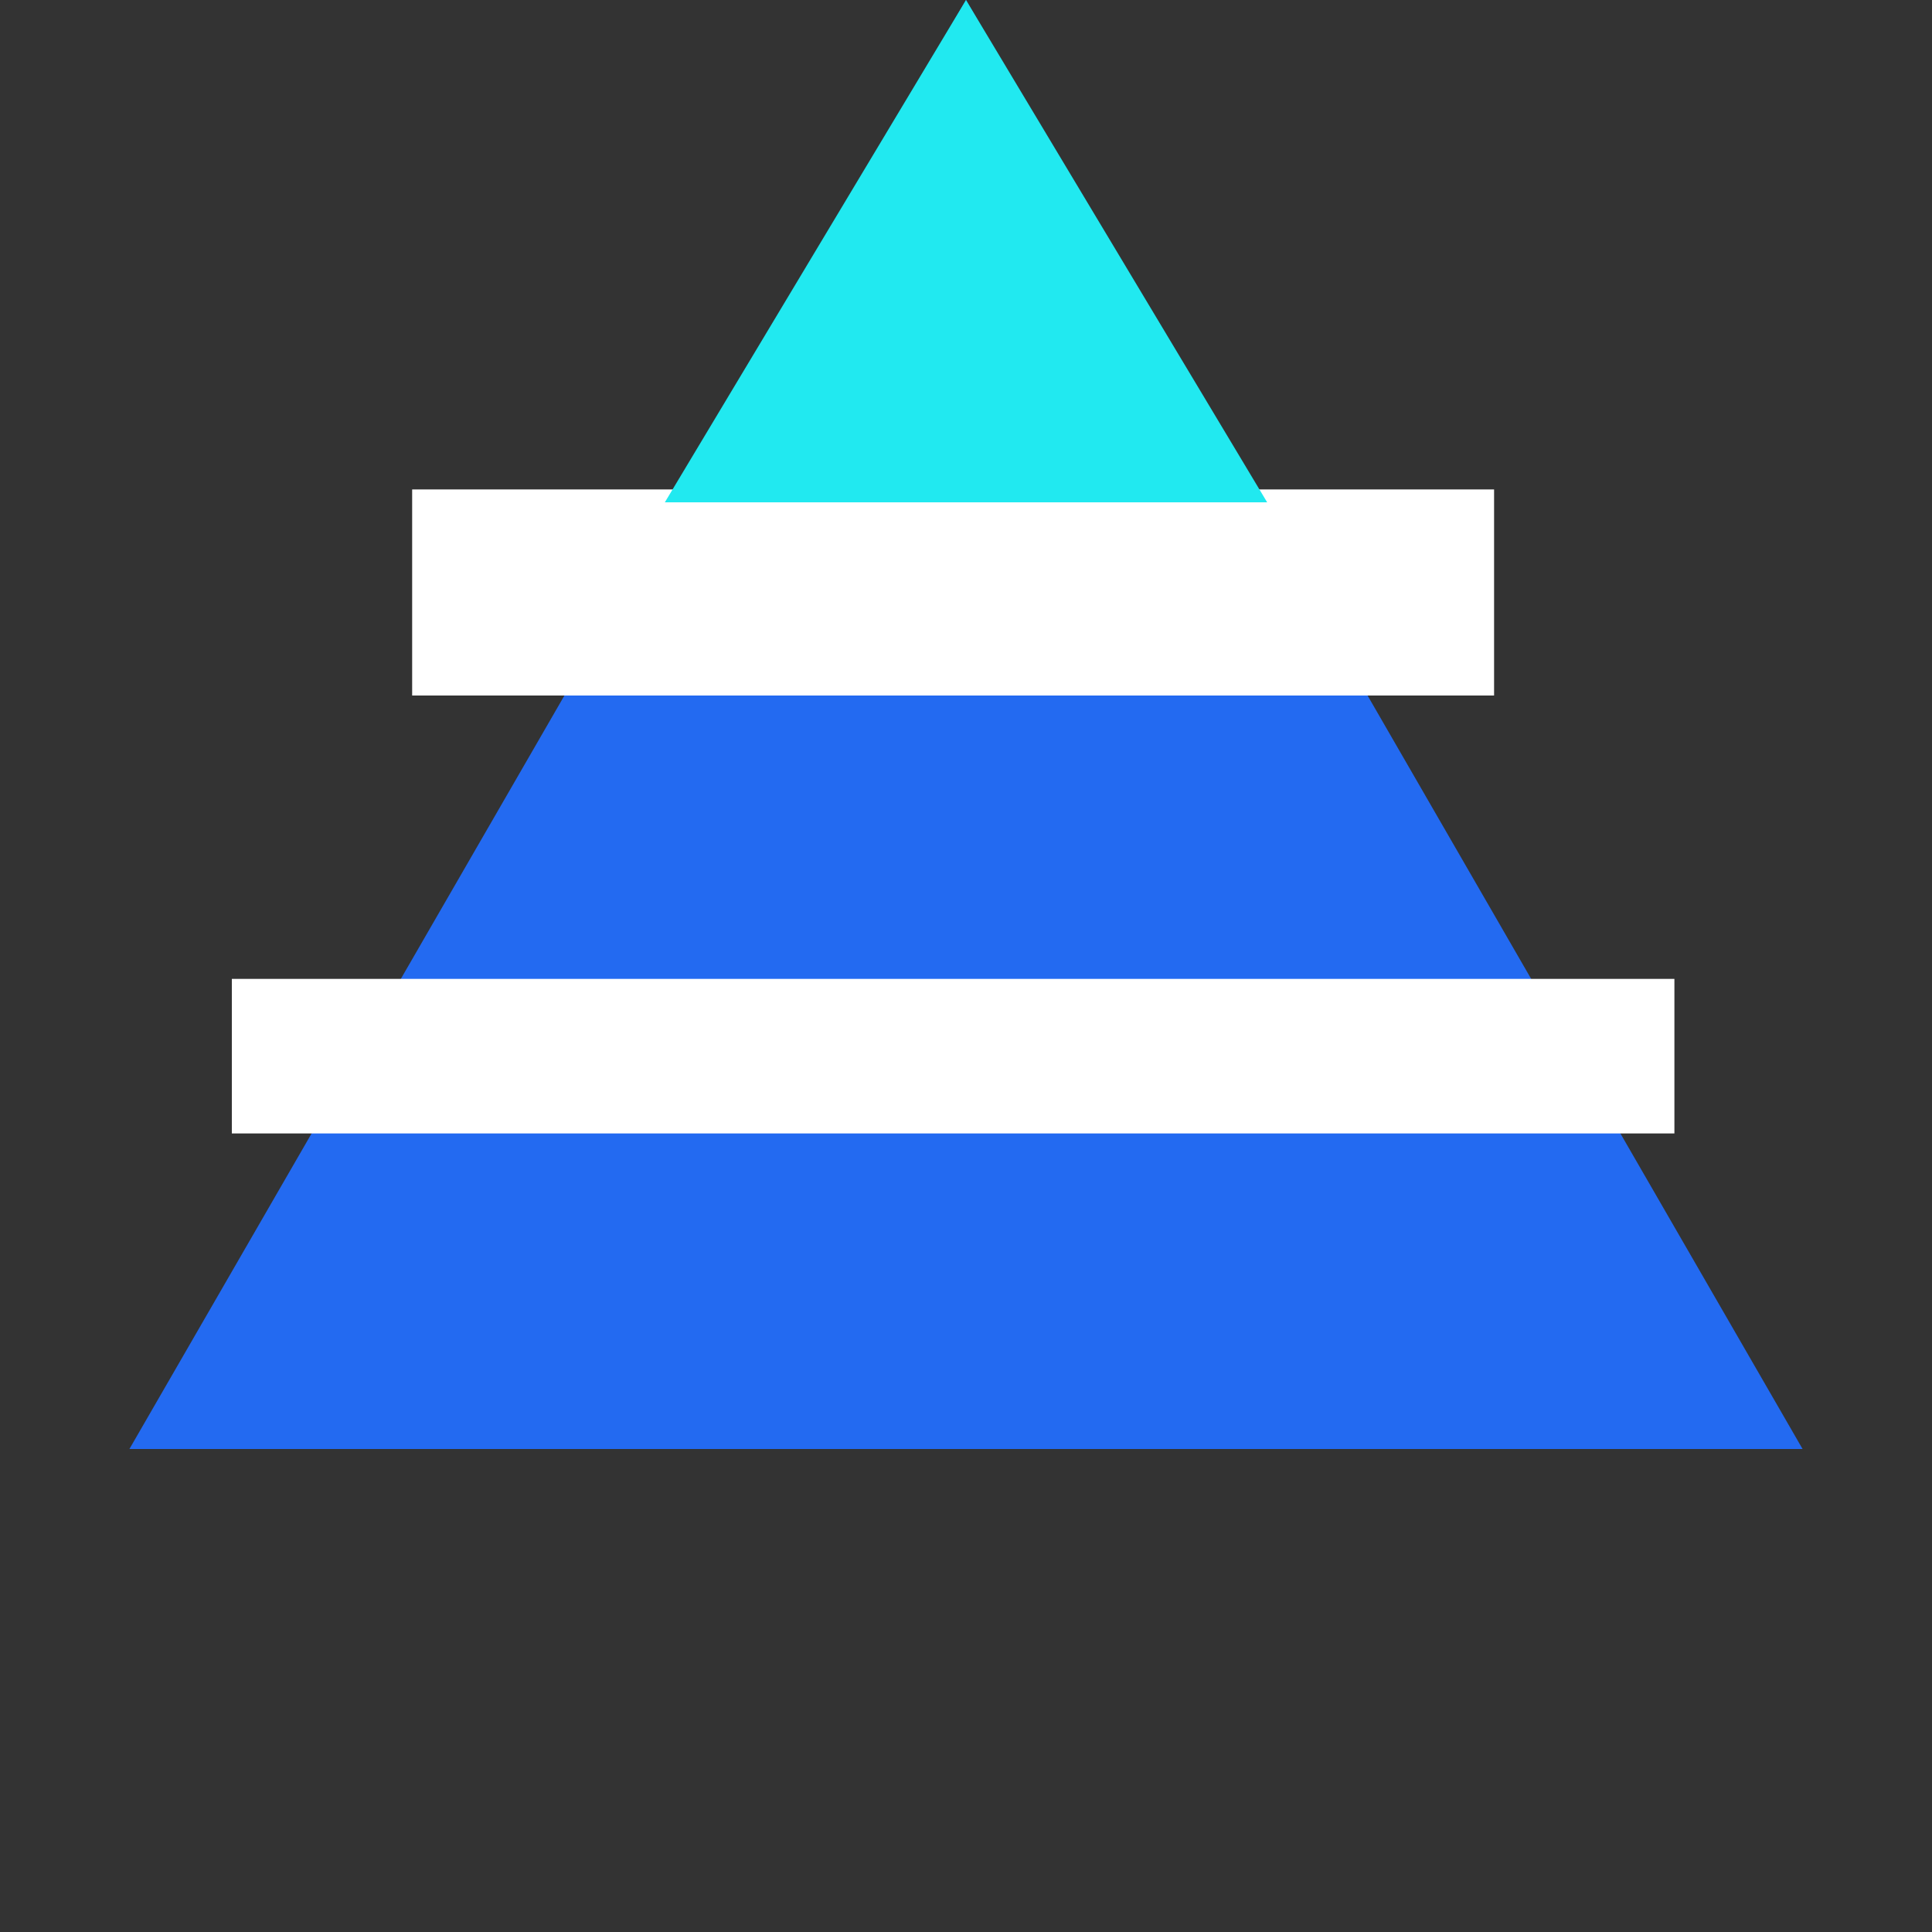
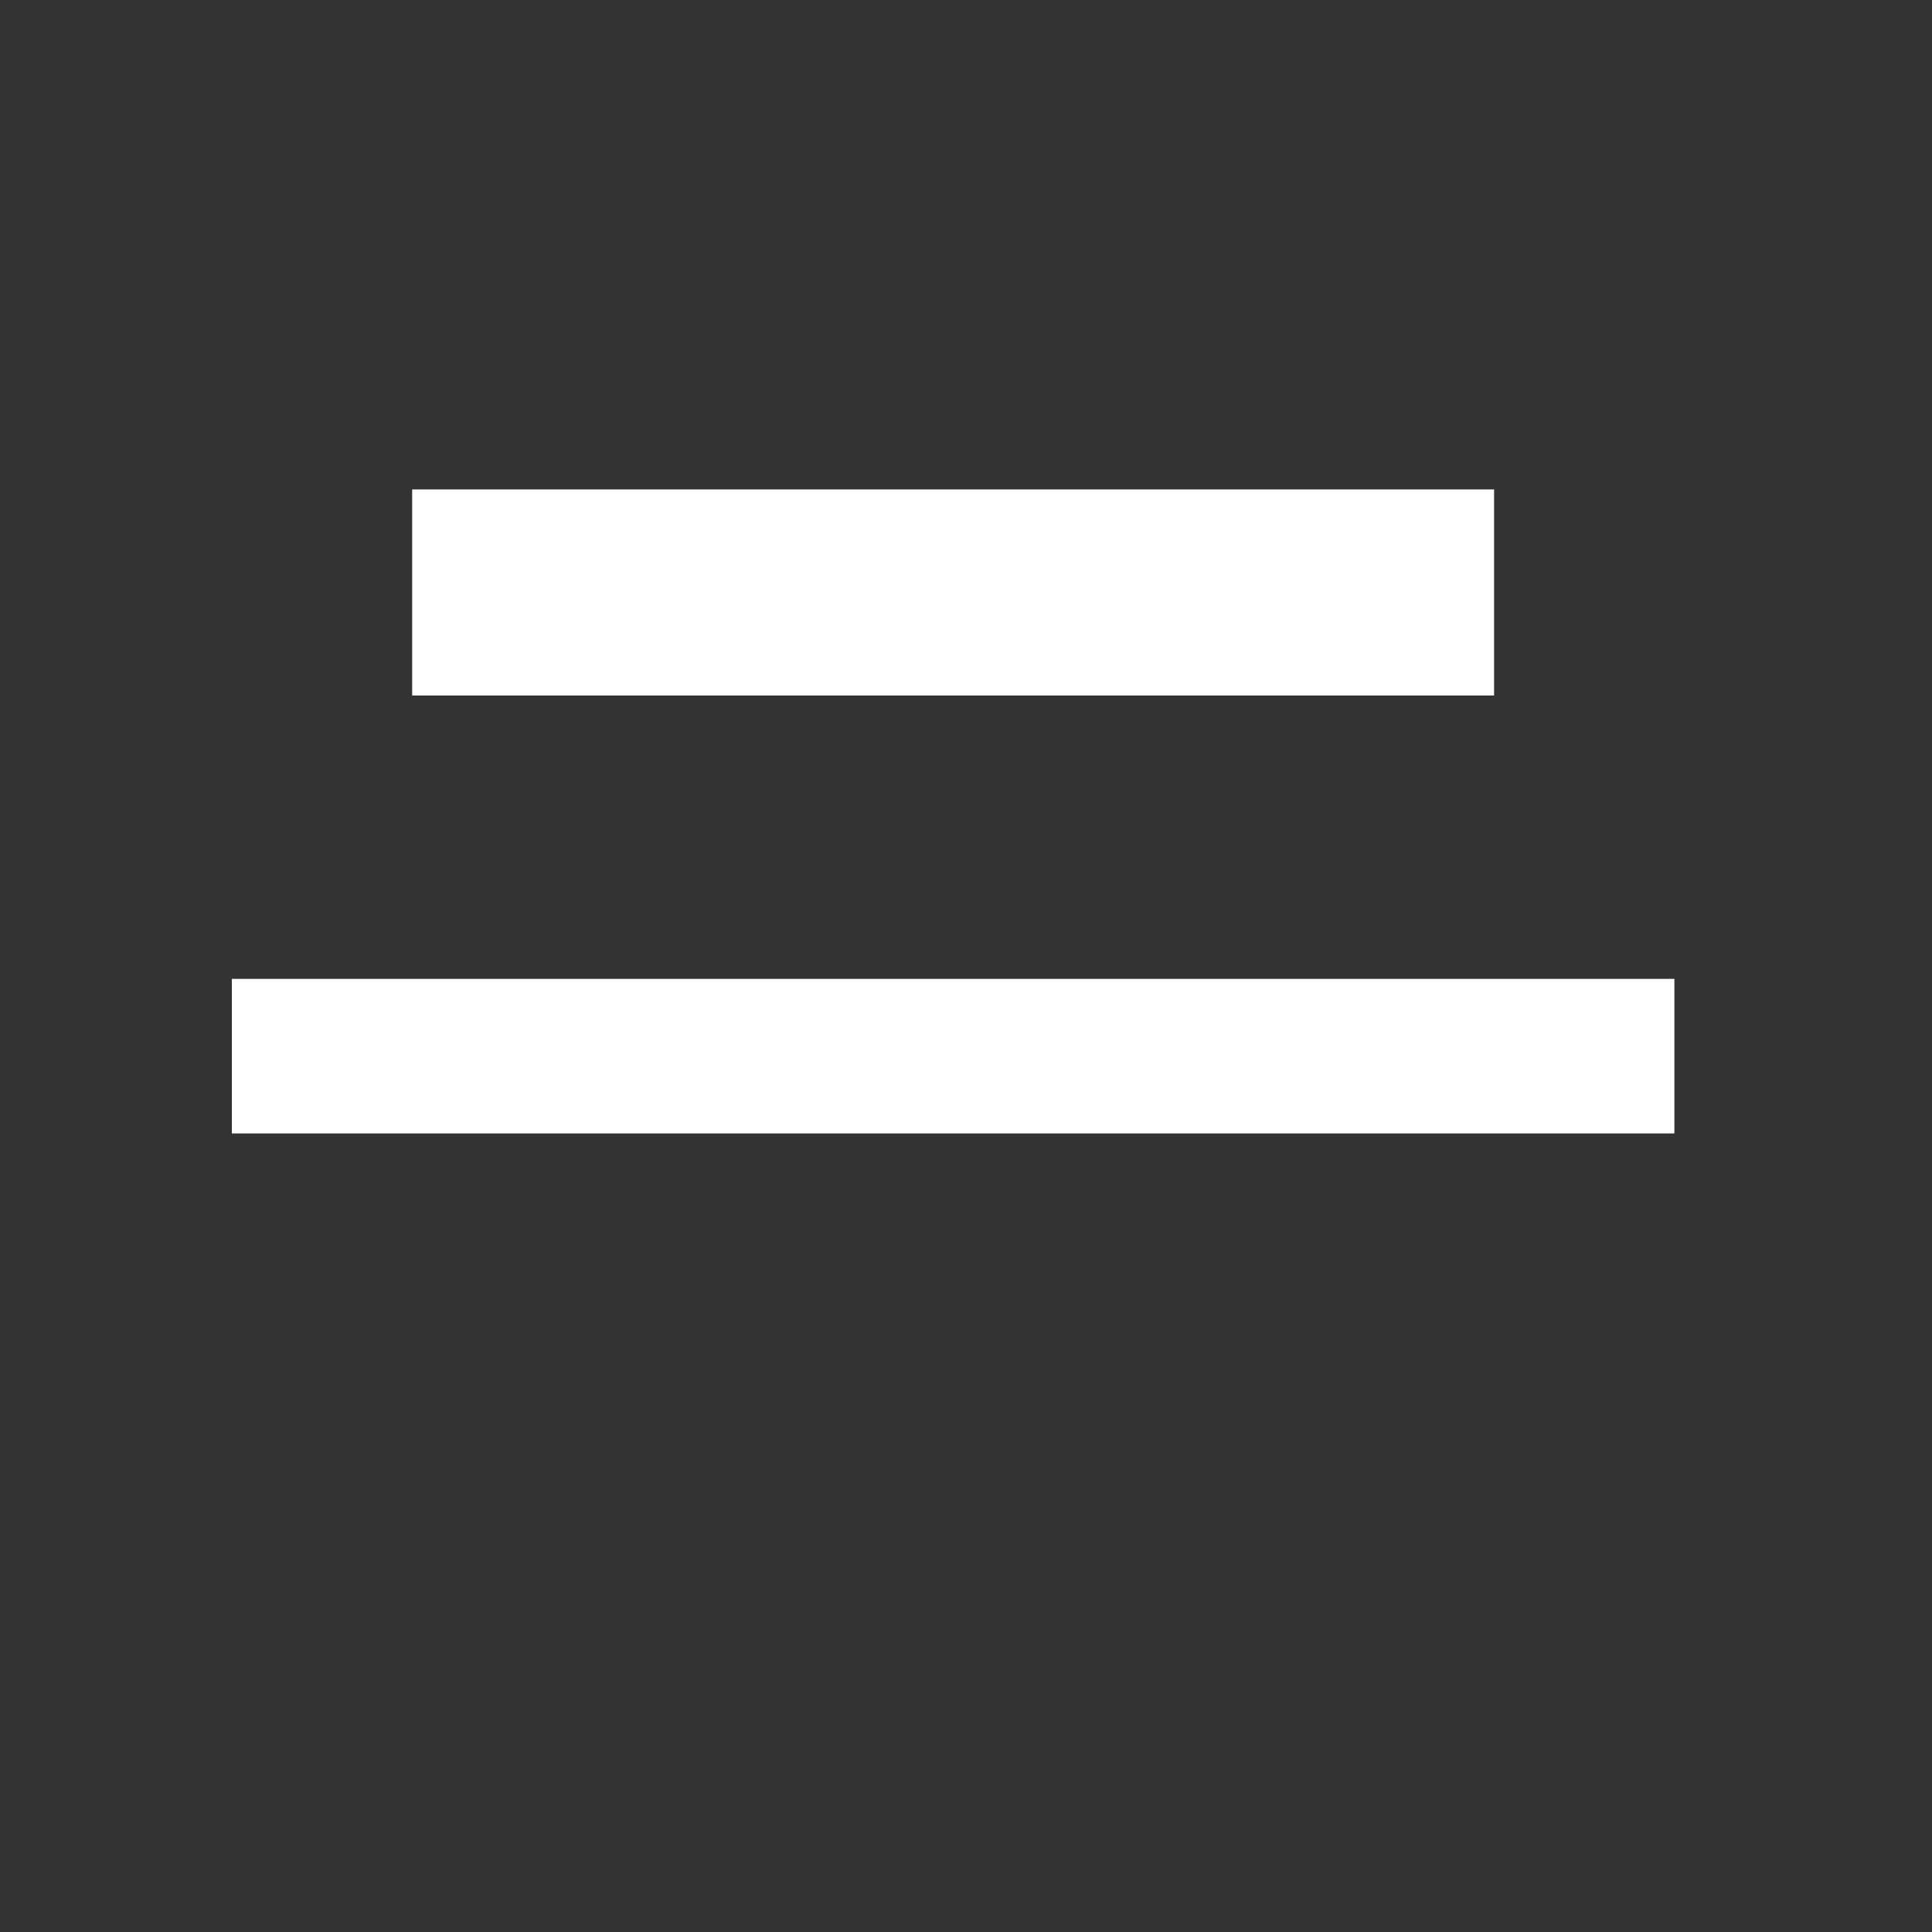
<svg xmlns="http://www.w3.org/2000/svg" width="75" height="75" viewBox="0 0 75 75" fill="none">
  <rect x="0" y="0" width="75" height="75" fill="#333333" stroke="none" />
-   <path d="M37.5 0L69.976 56.25H5.024L37.5 0Z" fill="#236AF1" />
  <rect x="9" y="38" width="56" height="6" fill="white" />
  <rect x="16" y="19" width="42" height="8" fill="white" />
-   <path d="M37.5 0L49.191 19.5H25.809L37.5 0Z" fill="#21E9F0" />
</svg>